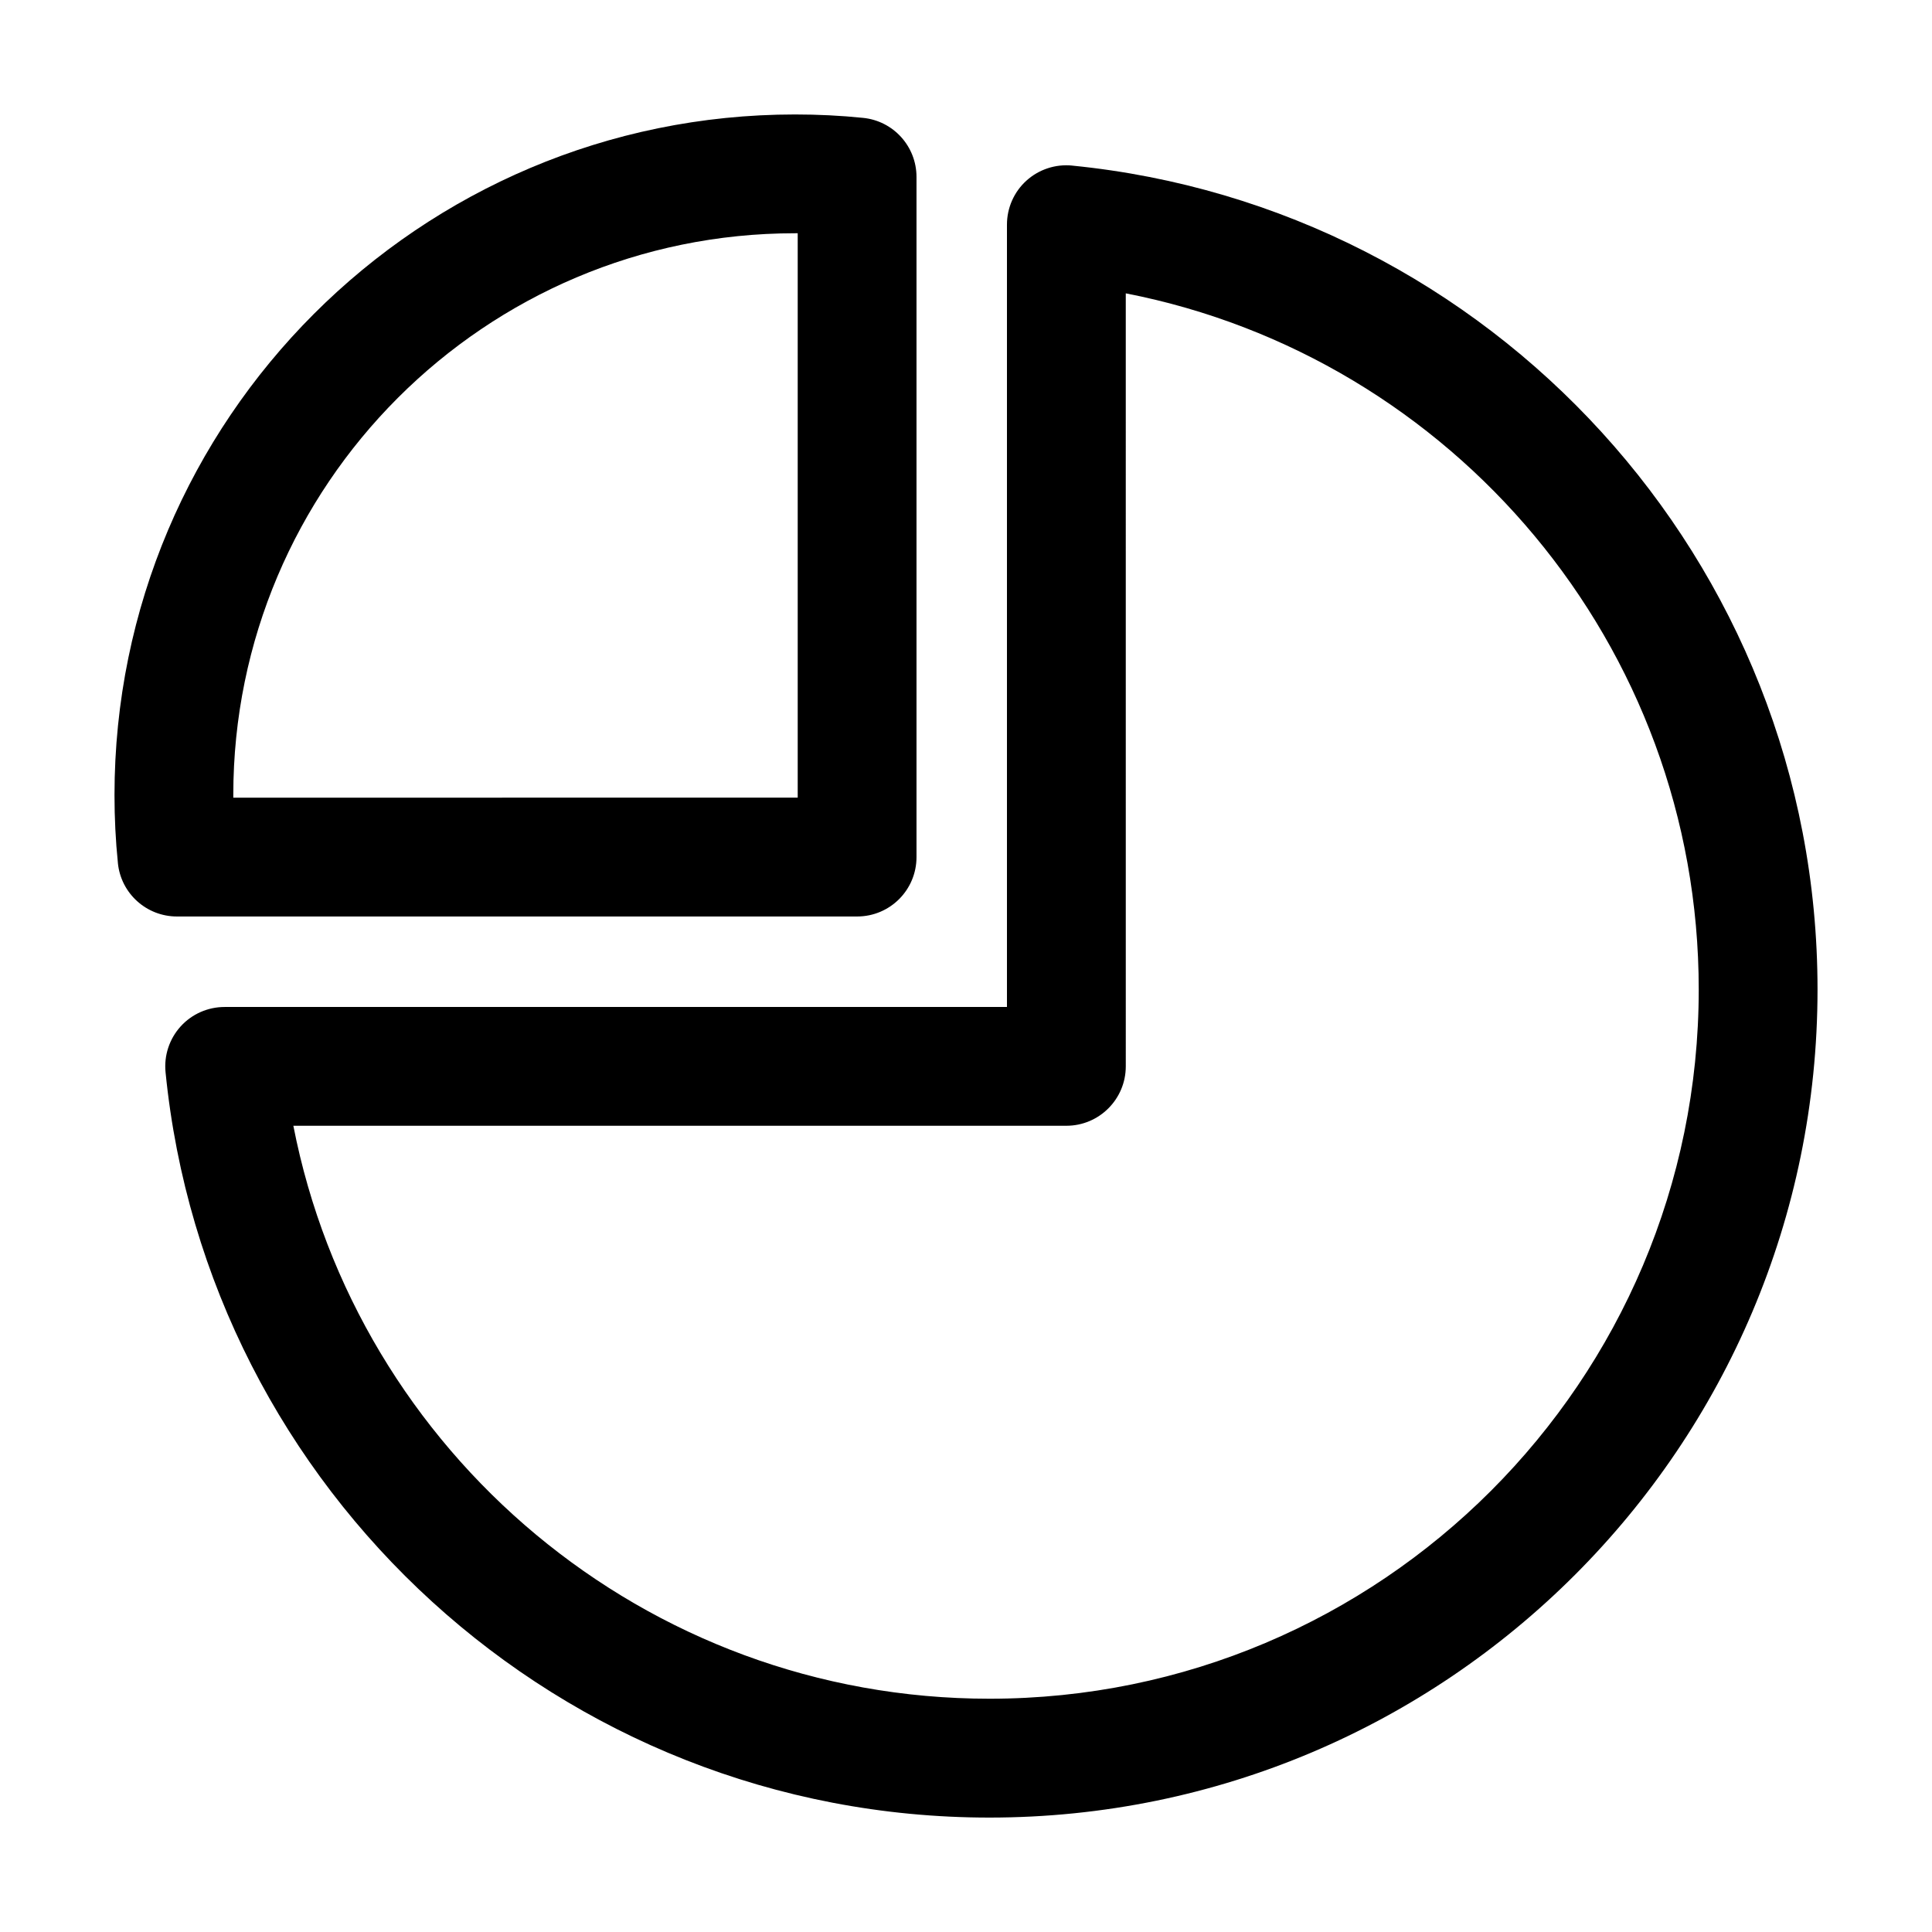
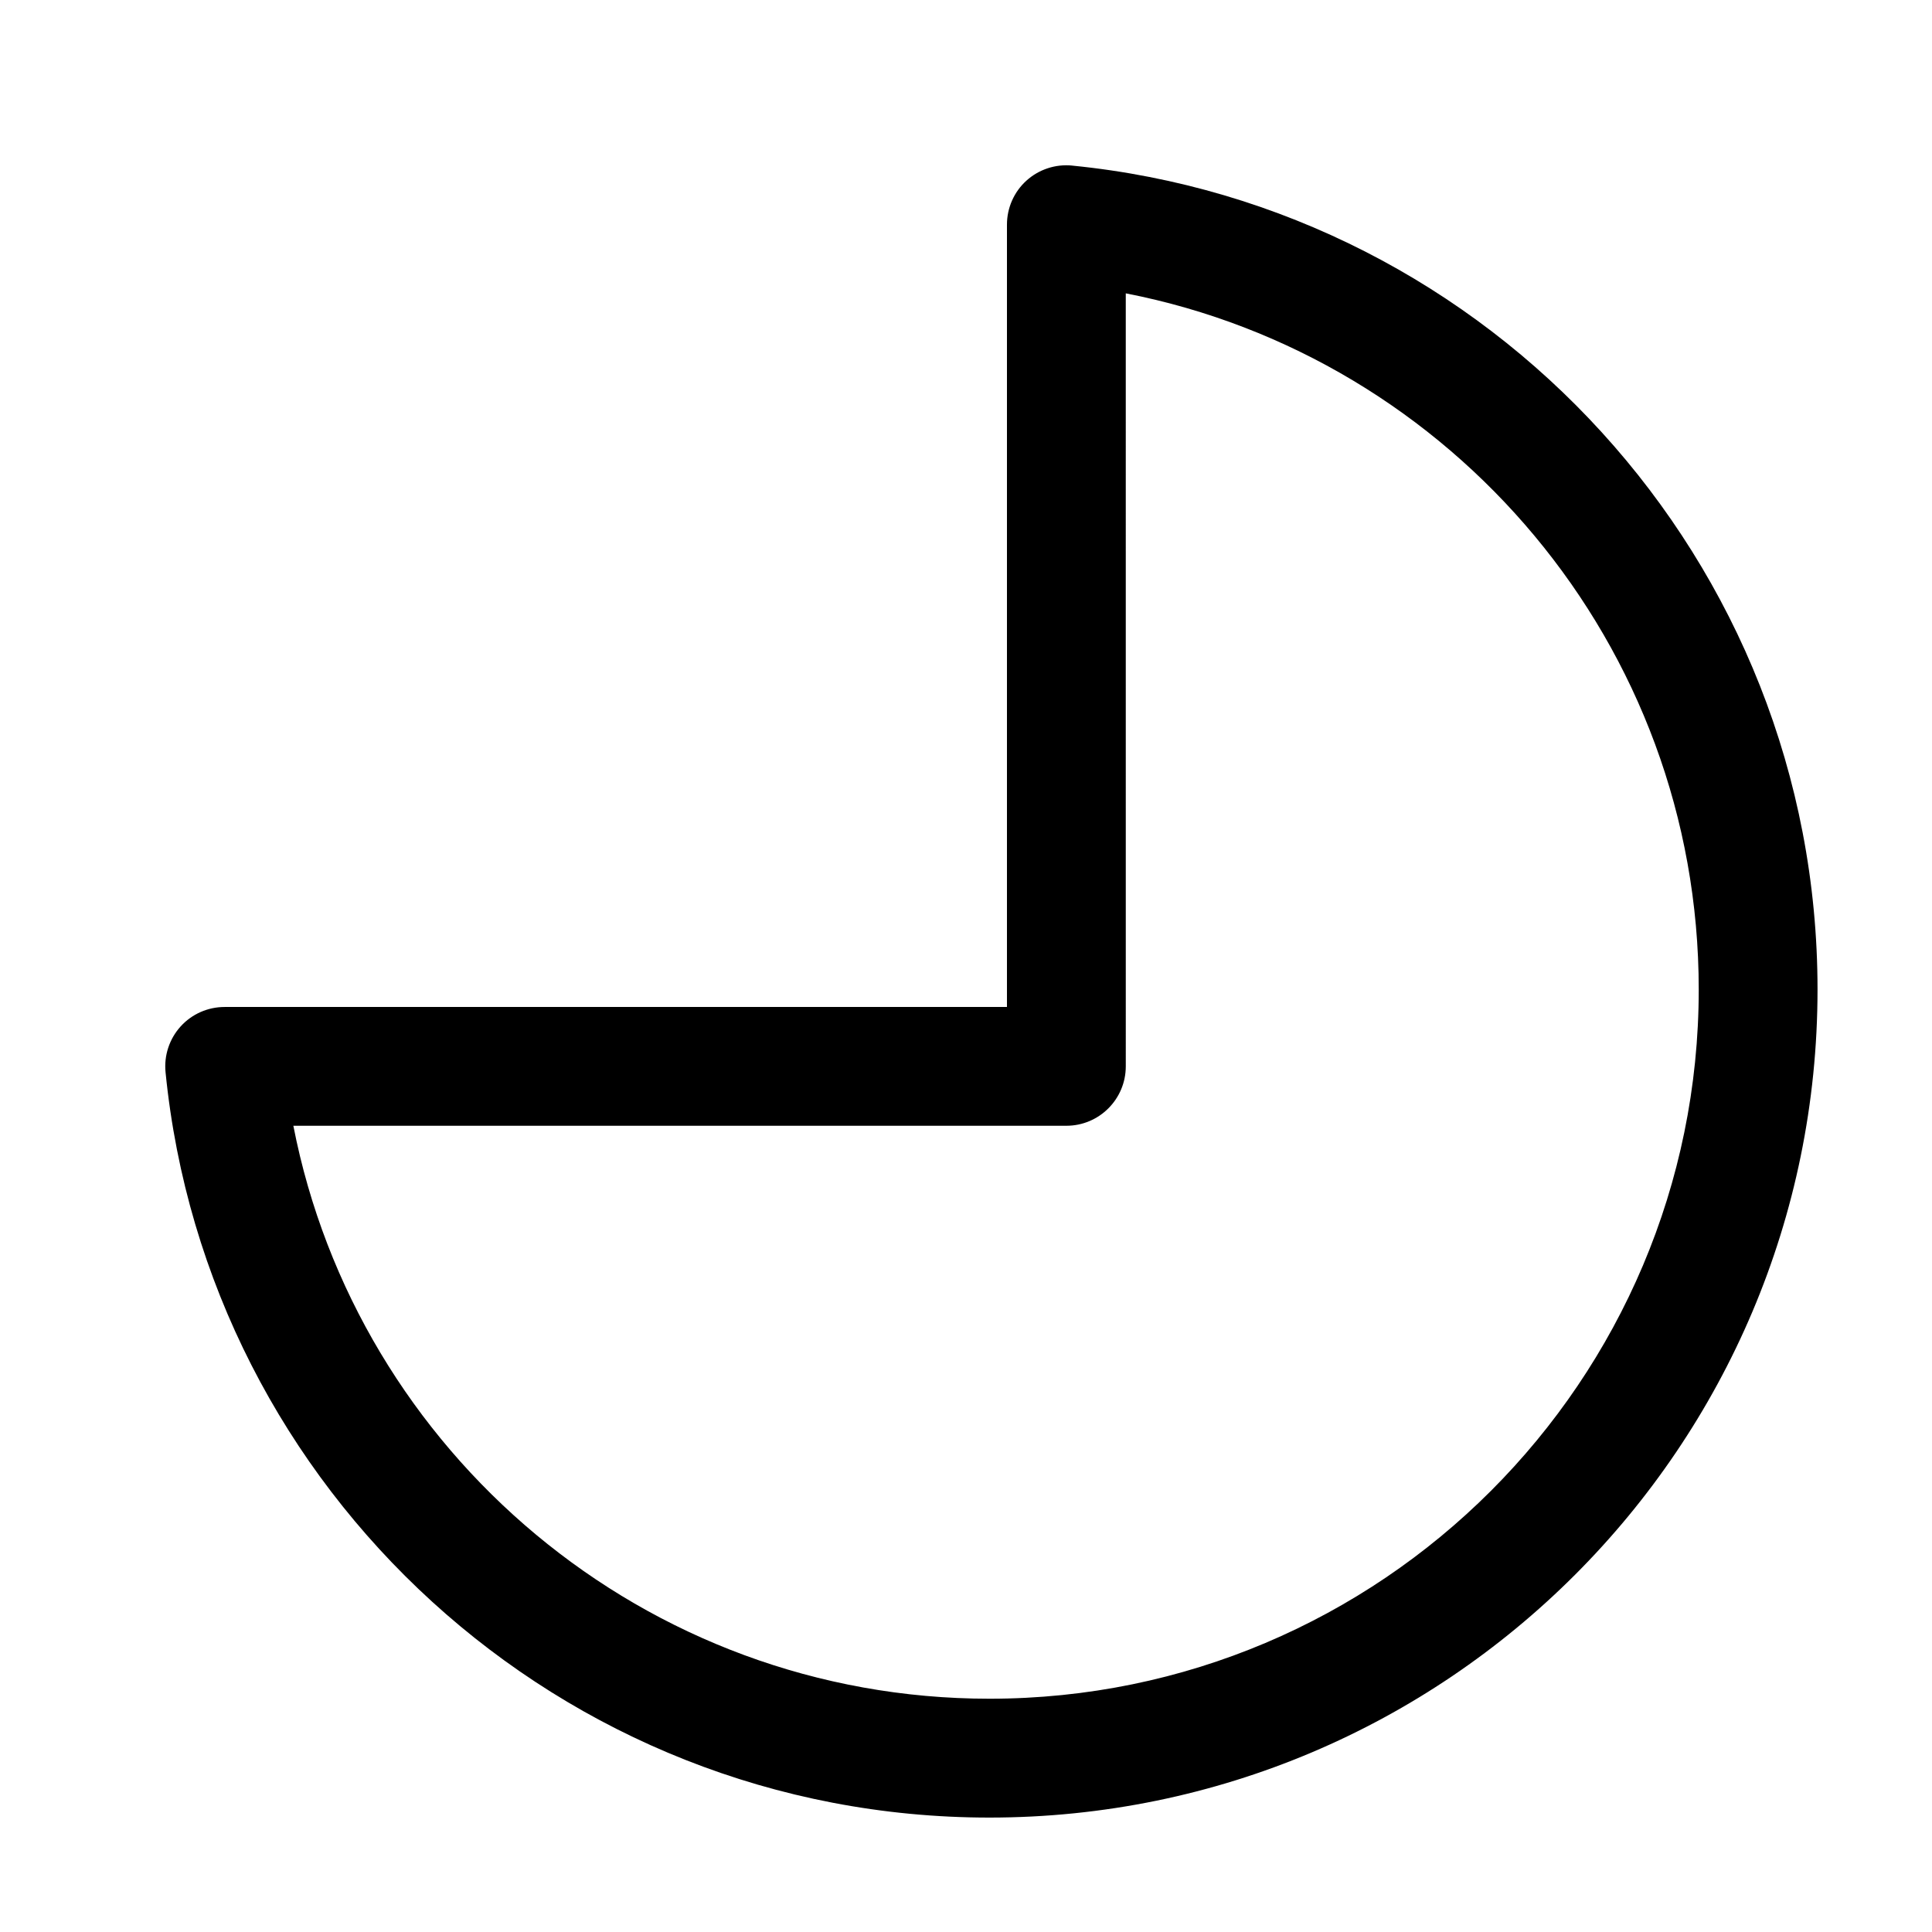
<svg xmlns="http://www.w3.org/2000/svg" fill="#000000" width="800px" height="800px" version="1.1" viewBox="144 144 512 512">
  <g fill-rule="evenodd">
    <path d="m428.15 187.88c-4.43-0.441-8.836 1.008-12.133 3.988s-5.164 7.223-5.164 11.672v207.32h-207.32c-4.449 0-8.691 1.867-11.672 5.164s-4.43 7.703-3.988 12.133c11 110.82 104.62 197.52 218.34 197.52 121.12 0 219.45-98.328 219.45-219.45 0-113.71-86.695-207.34-197.52-218.34zm14.191 33.859c86.465 16.855 151.84 93.102 151.84 184.48 0 103.74-84.219 187.96-187.96 187.96-91.379 0-167.62-65.371-184.48-151.84h204.86c8.691 0 15.742-7.055 15.742-15.742z" />
-     <path d="m175.24 372.71c0.797 8.039 7.559 14.168 15.66 14.168h180.24c8.711 0 15.742-7.031 15.742-15.742v-180.24c0-8.102-6.129-14.863-14.168-15.66-5.941-0.609-11.945-0.902-18.031-0.902-99.523 0-180.34 80.82-180.34 180.34 0 6.086 0.293 12.09 0.902 18.031zm30.586-17.32v-0.715c0-82.164 66.691-148.86 148.86-148.86h0.715v149.57z" />
  </g>
</svg>